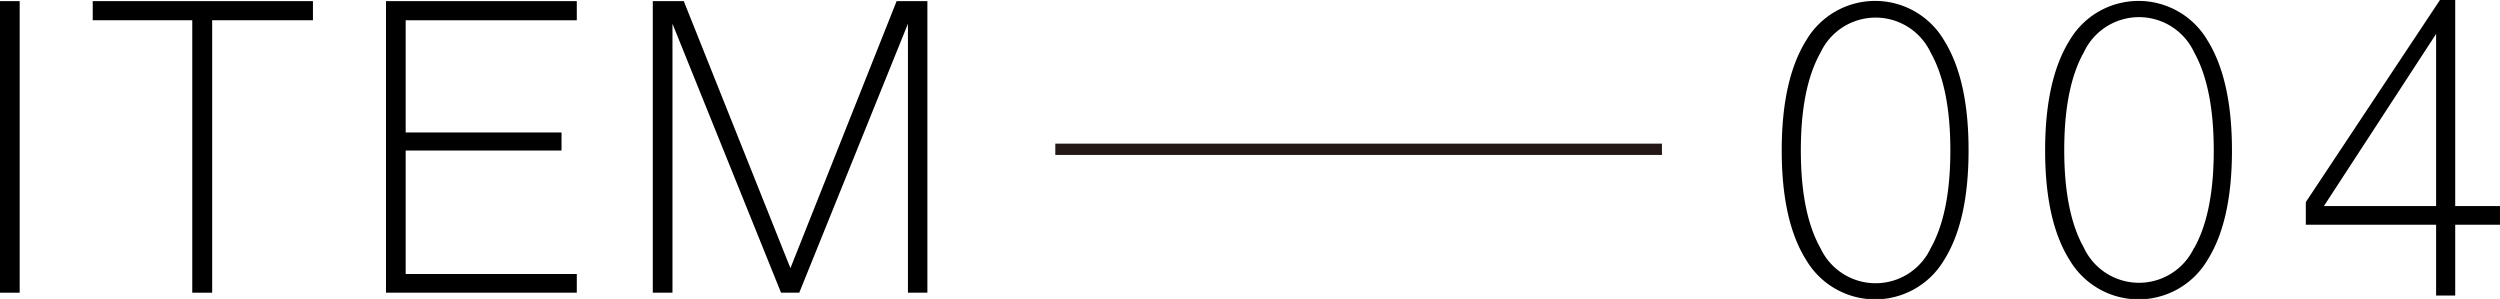
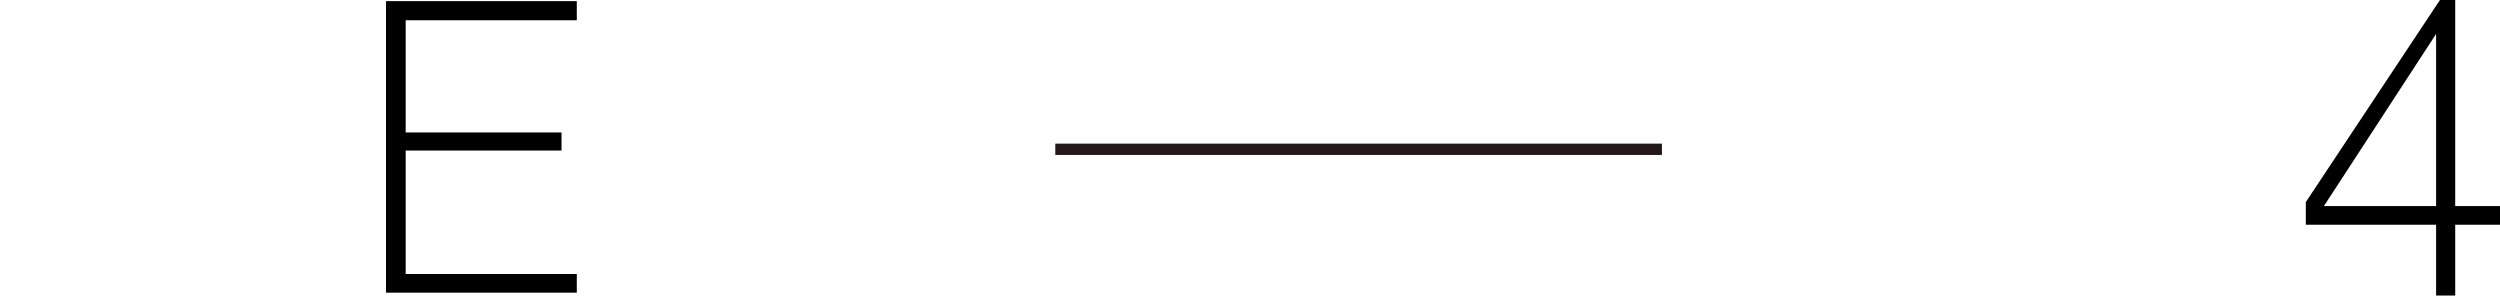
<svg xmlns="http://www.w3.org/2000/svg" viewBox="0 0 221.05 26.43">
  <defs>
    <style>.cls-1{fill:none;stroke:#231815;stroke-miterlimit:10;}</style>
  </defs>
  <g id="レイヤー_2" data-name="レイヤー 2">
    <g id="未ol">
-       <path d="M159.71,23c-1.45-2.29-2.17-5.53-2.17-9.7s.72-7.42,2.17-9.74a7.07,7.07,0,0,1,12.18,0q2.18,3.48,2.17,9.74c0,4.17-.72,7.41-2.17,9.7a7.08,7.08,0,0,1-12.18,0Zm11-1.05q1.74-3.09,1.74-8.65t-1.74-8.65a5.38,5.38,0,0,0-9.74,0q-1.74,3.09-1.74,8.65t1.74,8.65a5.38,5.38,0,0,0,9.74,0Z" />
-       <path d="M183,23c-1.45-2.29-2.17-5.53-2.17-9.7s.72-7.42,2.17-9.74a7.07,7.07,0,0,1,12.18,0q2.17,3.48,2.17,9.74c0,4.17-.72,7.41-2.17,9.7A7.08,7.08,0,0,1,183,23Zm11-1.05q1.74-3.09,1.74-8.65T194,4.61a5.38,5.38,0,0,0-9.74,0q-1.74,3.09-1.74,8.65t1.74,8.65a5.38,5.38,0,0,0,9.74,0Z" />
      <path d="M215.4,19.87H203.88v-2L215.74,0h1.35V18.22h4v1.65h-4v6.26H215.4Zm0-1.65V3l-9.92,15.22Z" />
-       <path d="M0,25.88V.1H1.74V25.88Z" />
-       <path d="M17,25.88V1.79H8.2V.1H27.67V1.79H18.76V25.88Z" />
      <path d="M34.13,25.88V.1H51V1.79H35.87v9.92H49.65v1.6H35.87V24.23H51v1.65Z" />
-       <path d="M57.72,25.88V.1h2.74l9.43,23.61L79.28.1H82V25.88H80.28V2.1L70.67,25.88H69.06L59.46,2.1V25.88Z" />
      <line class="cls-1" x1="93.31" y1="13.2" x2="146.95" y2="13.2" />
    </g>
  </g>
</svg>